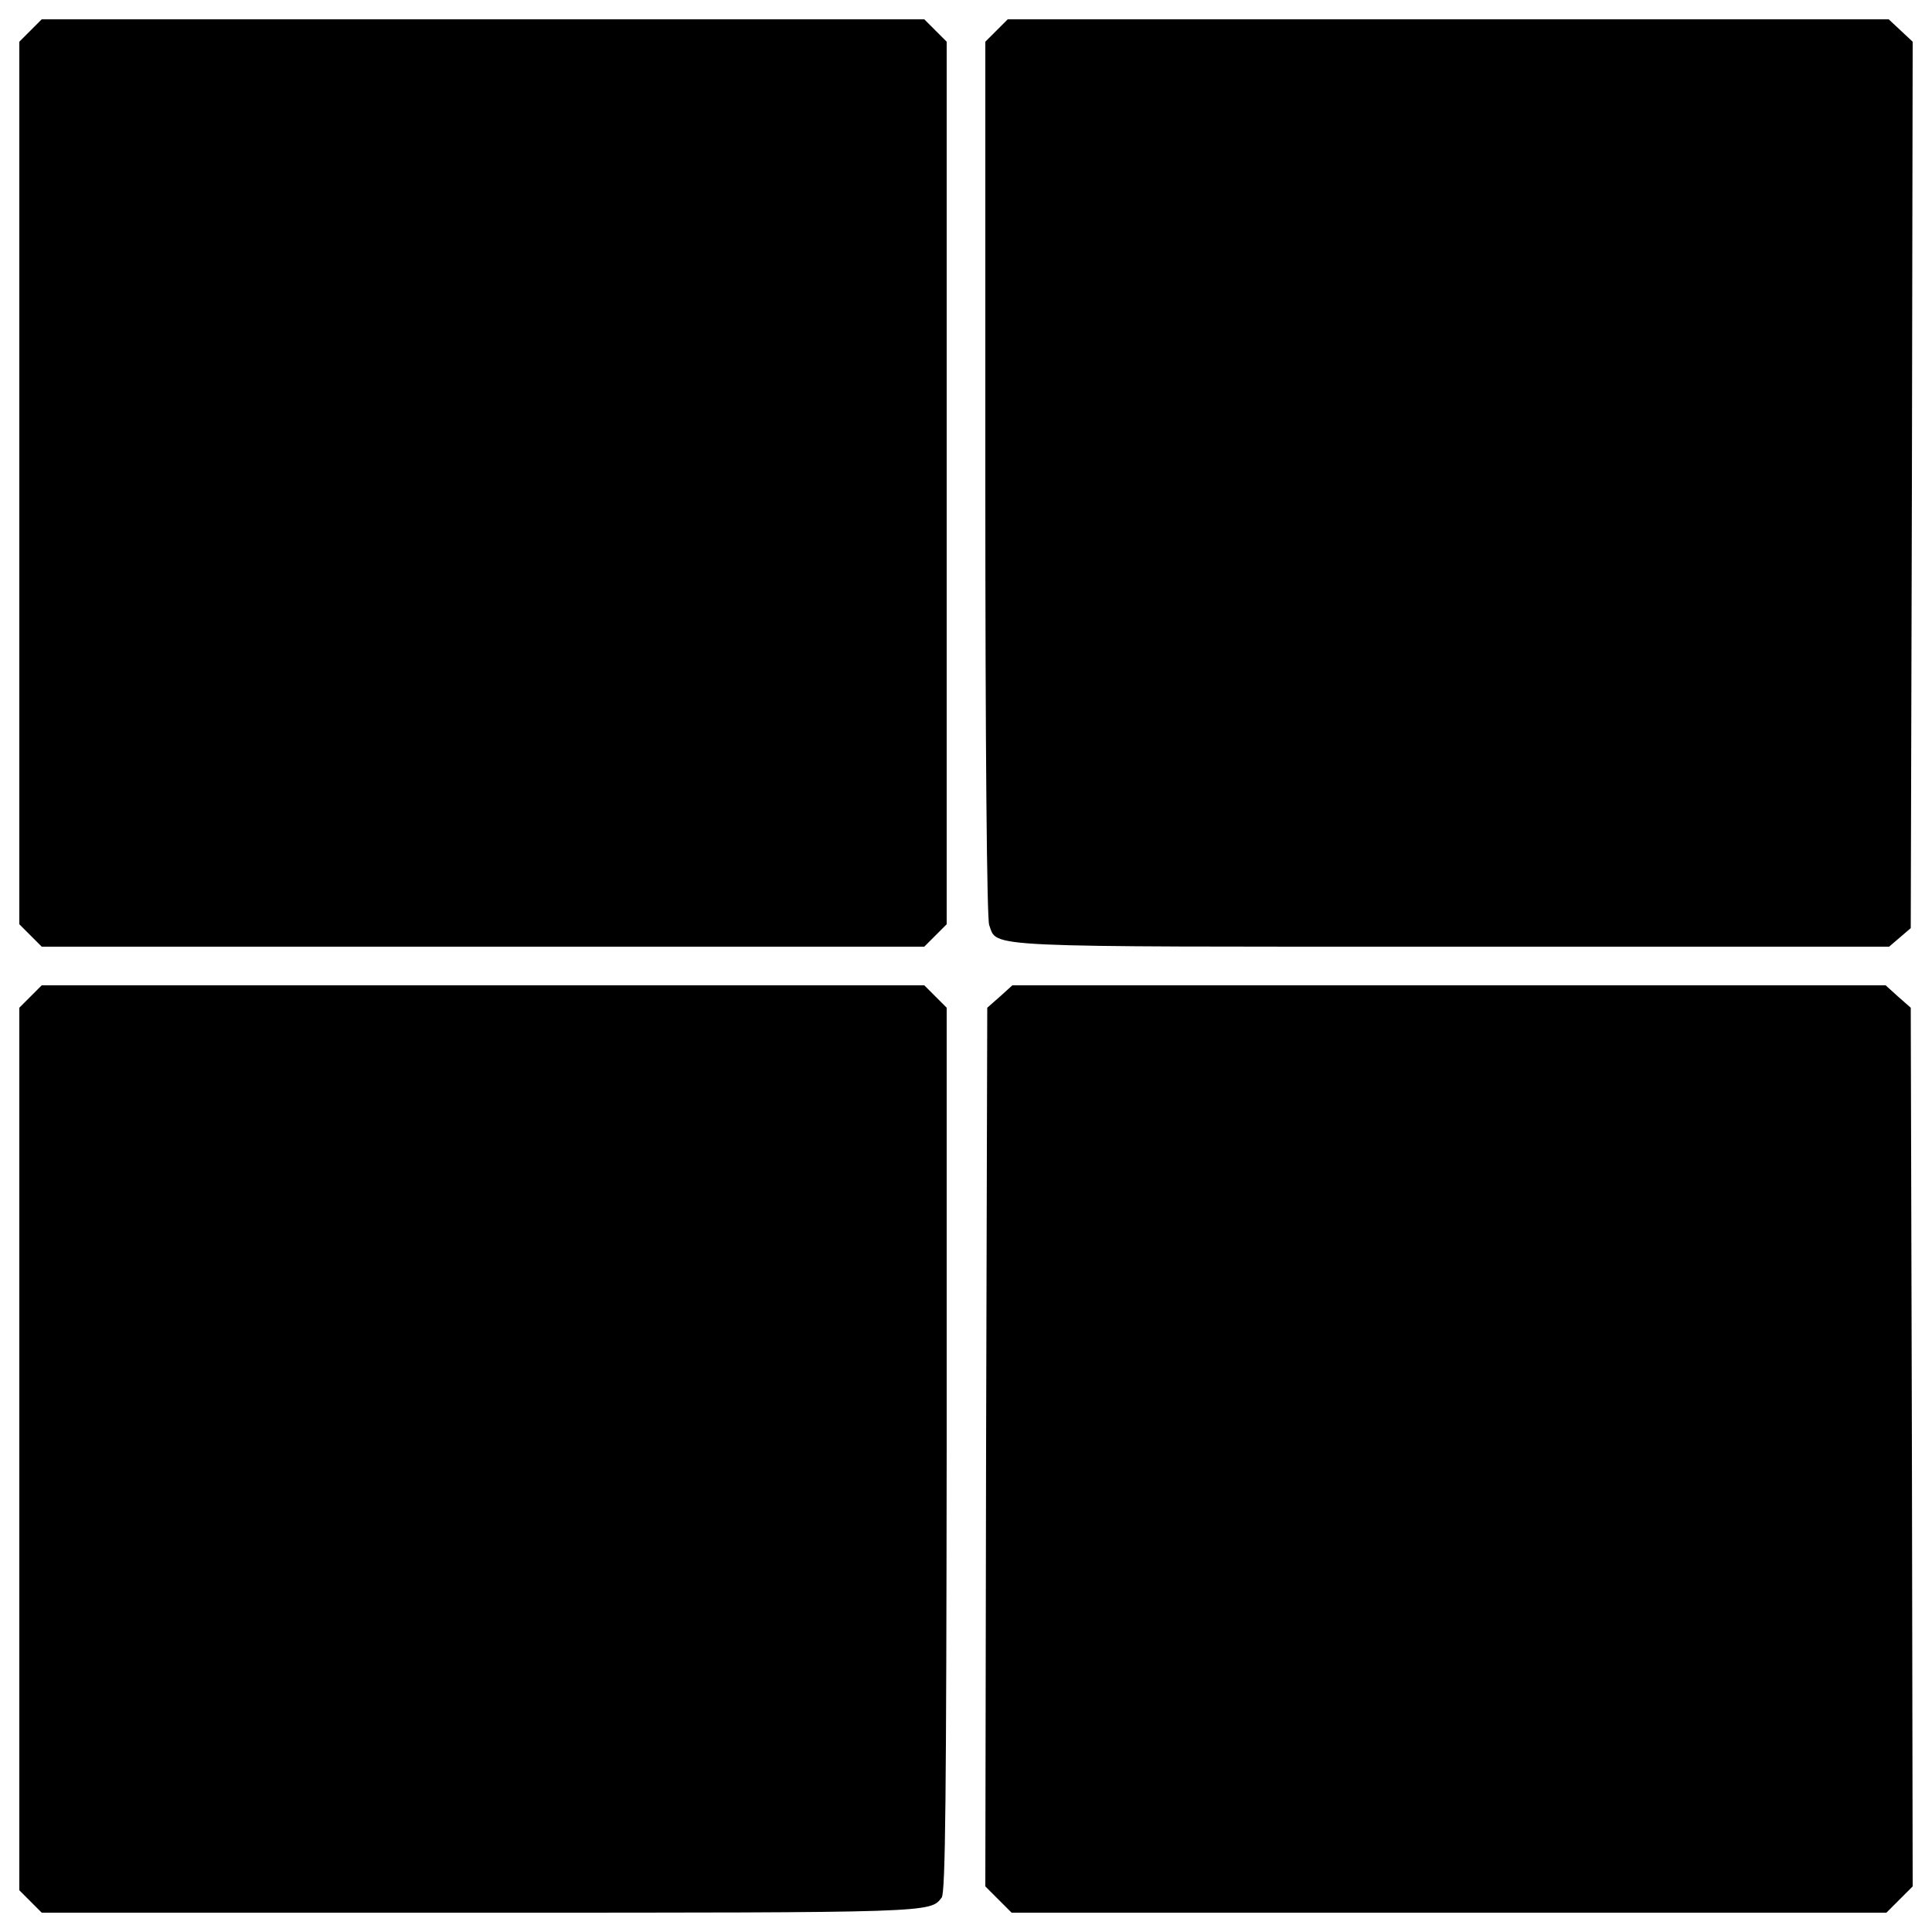
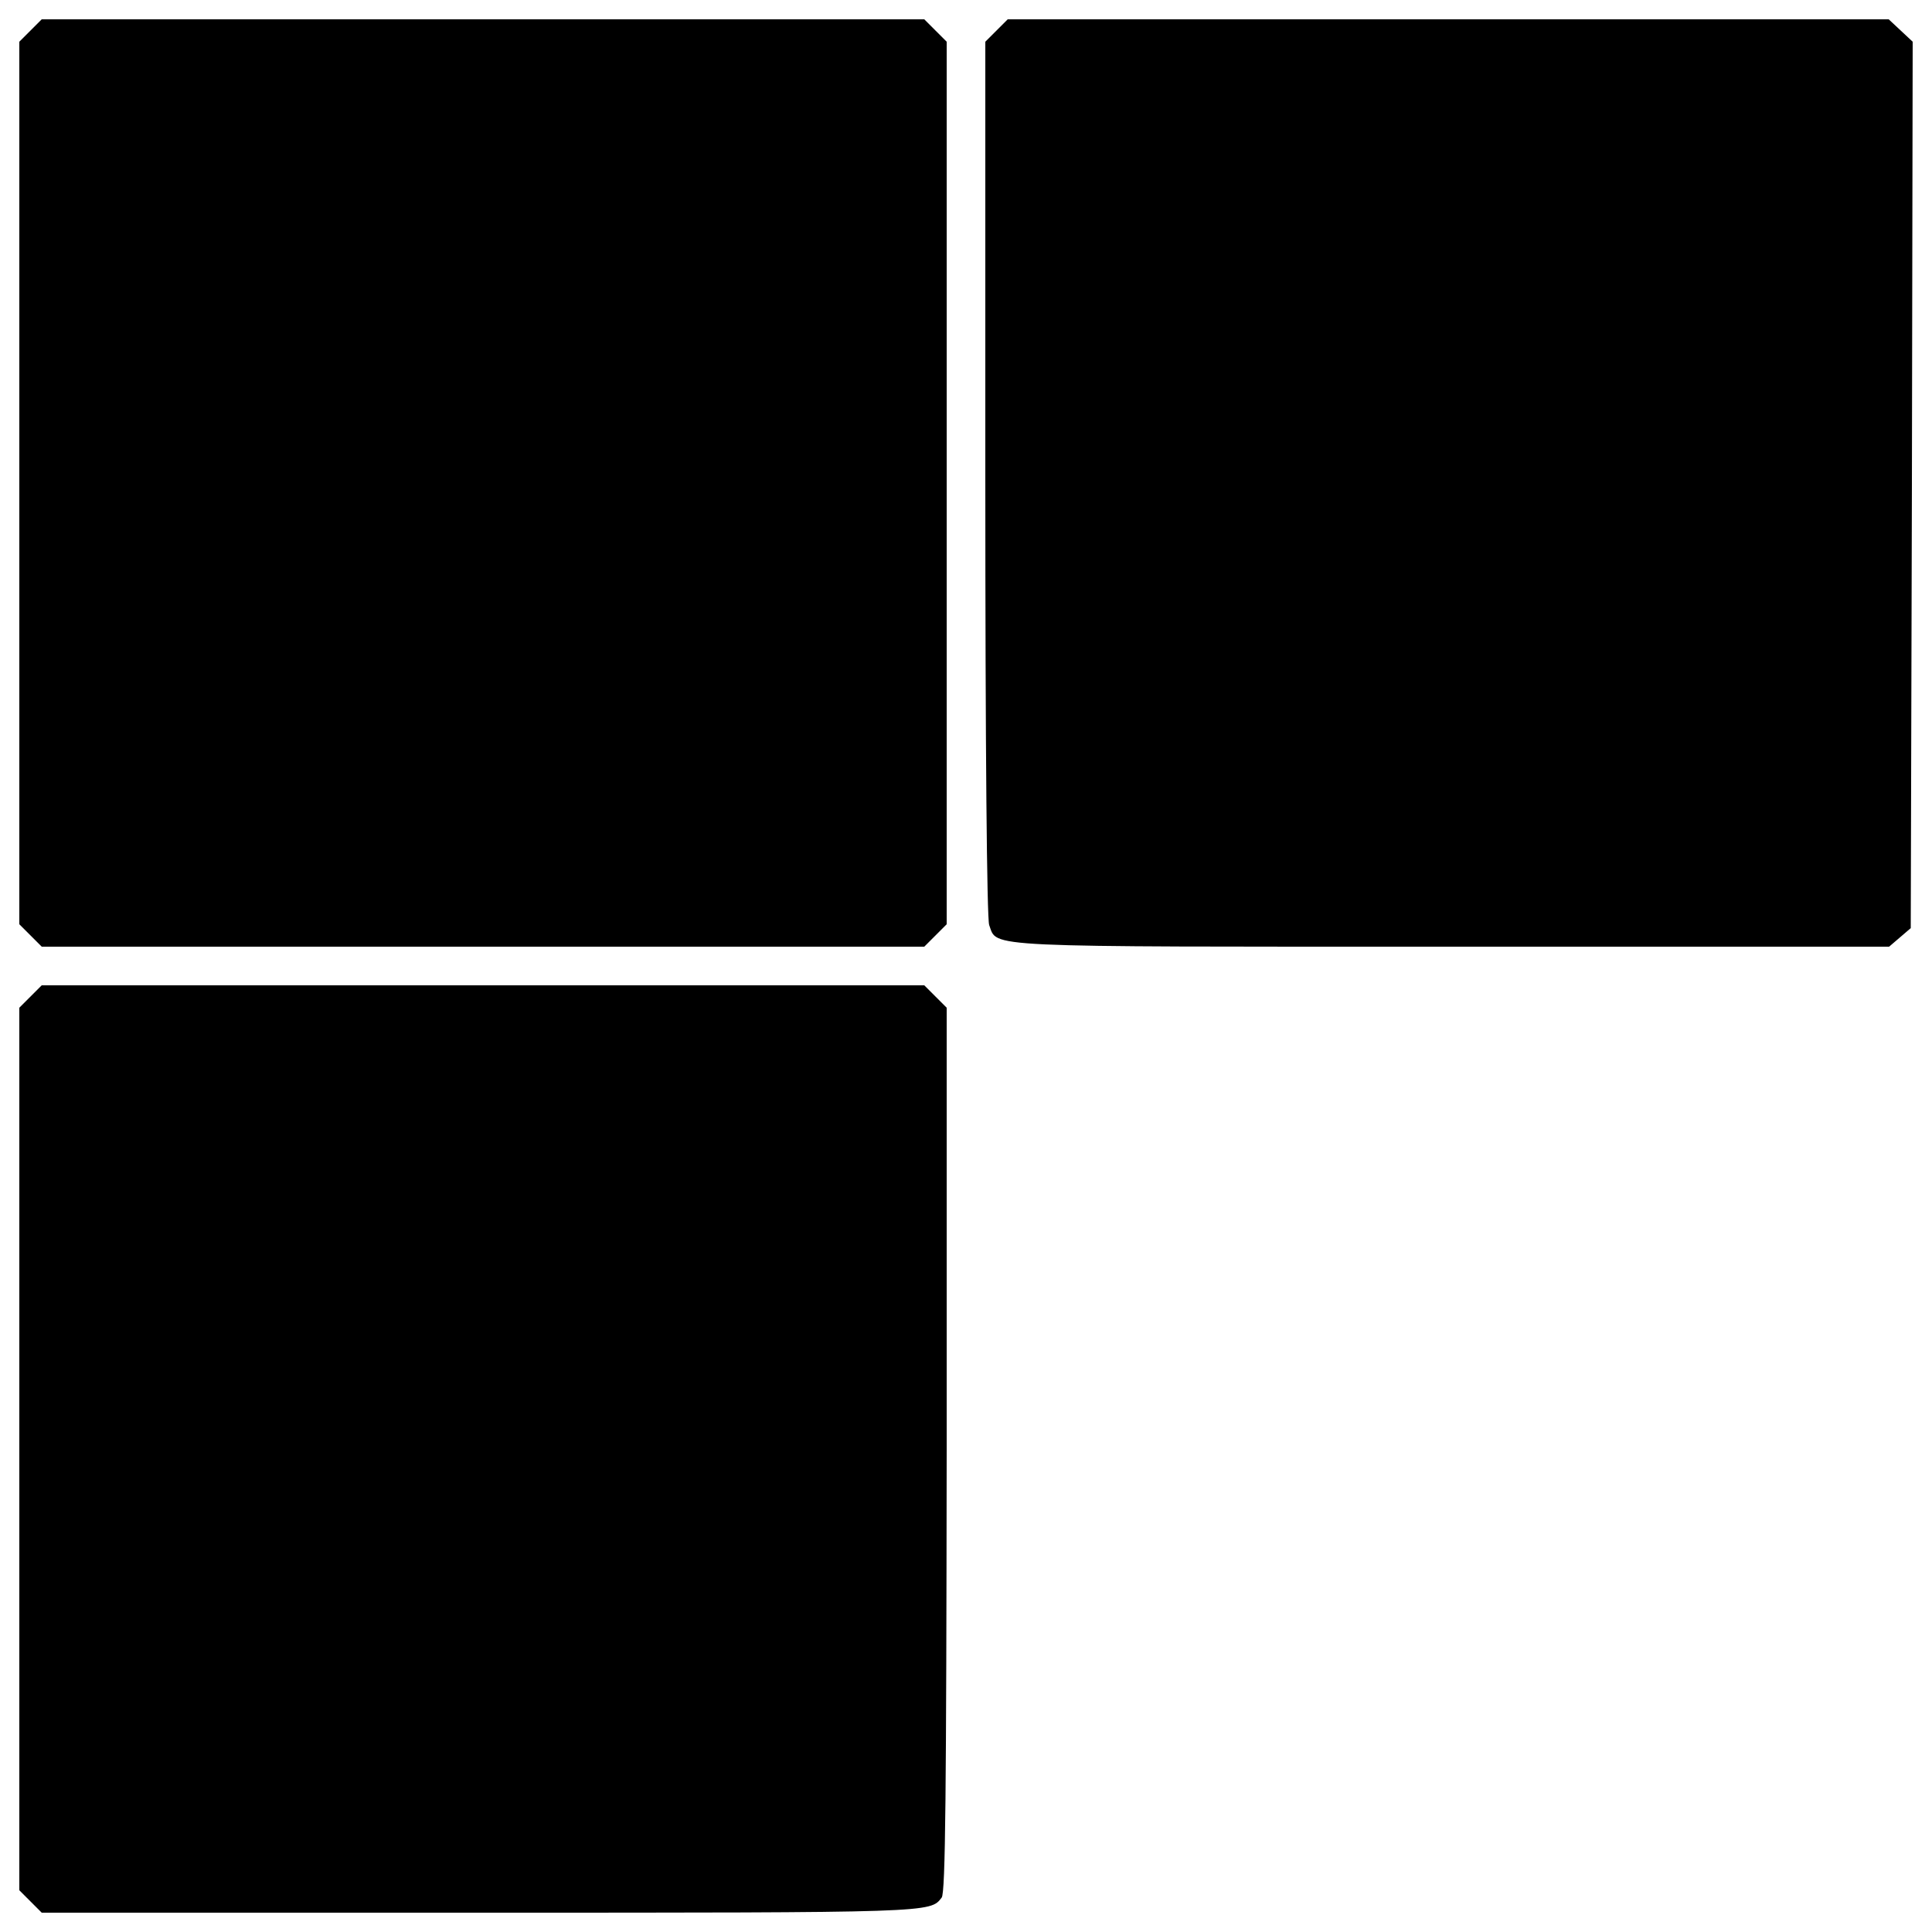
<svg xmlns="http://www.w3.org/2000/svg" version="1.0" width="500pt" height="500pt" viewBox="0 0 500 500" preserveAspectRatio="xMidYMid meet">
  <g transform="translate(0,500) scale(0.1,-0.1)" fill="#000000" stroke="none">
    <path d="M79 4921 l-29 -29 0 -1142 0 -1142 29 -29 29 -29 1142 0 1142 0 29 29 29 29 0 1142 0 1142 -29 29 -29 29 -1142 0 -1142 0 -29 -29z" />
    <path d="M2579 4921 l-29 -29 0 -1131 c0 -695 4 -1139 10 -1155 22 -59 -35 -56 1199 -56 l1130 0 28 24 28 24 3 1147 2 1147 -31 29 -31 29 -1140 0 -1140 0 -29 -29z" />
    <path d="M79 2421 l-29 -29 0 -1142 0 -1142 29 -29 29 -29 1137 0 c1172 0 1162 0 1192 39 10 12 12 276 13 1159 l0 1144 -29 29 -29 29 -1142 0 -1142 0 -29 -29z" />
-     <path d="M2588 2421 l-33 -29 -3 -1137 -2 -1137 34 -34 34 -34 1132 0 1132 0 34 34 34 34 -2 1137 -3 1137 -33 29 -32 29 -1130 0 -1130 0 -32 -29z" />
  </g>
</svg>